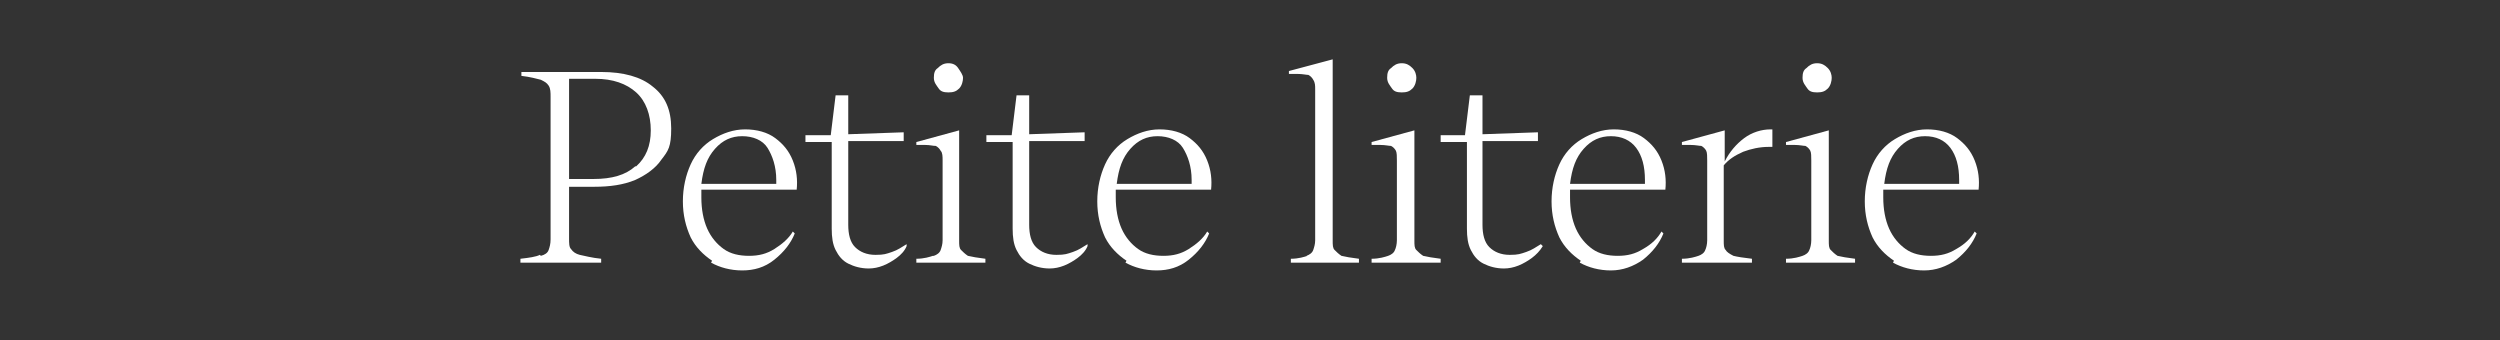
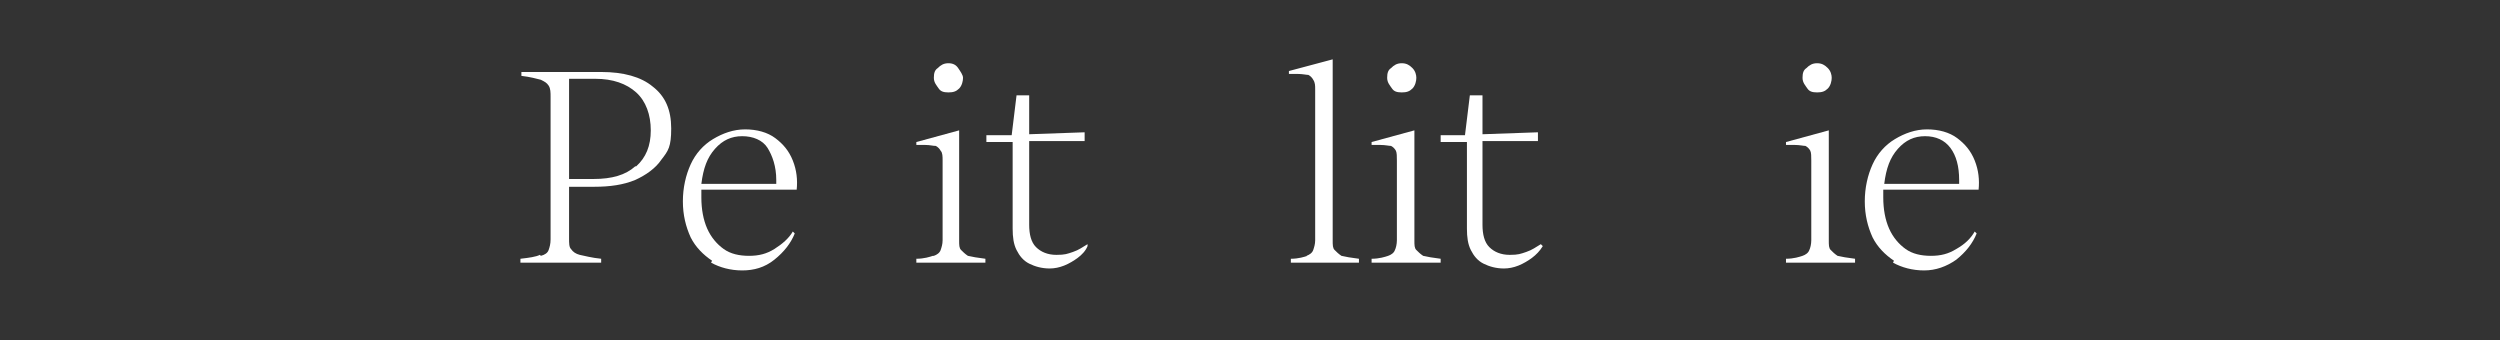
<svg xmlns="http://www.w3.org/2000/svg" id="Calque_1" version="1.1" viewBox="0 0 257 35">
  <rect x="0" y="0" width="257" height="35" fill="#333333" stroke="none" />
  <defs>
    <style>
      .st0 {
        isolation: isolate;
      }

      .st1 {
        fill: #fff;
      }
    </style>
  </defs>
  <g id="Petite_literie" class="st0">
    <g class="st0">
      <path class="st1" d="M55.6,26.3c.4-.1.7-.3.8-.6s.2-.6.2-1.1v-14.6c0-.5,0-.9-.2-1.2s-.4-.4-.8-.6c-.4-.1-1.1-.3-2-.4v-.4h8.2c2.3,0,4.1.5,5.3,1.5,1.3,1,1.9,2.4,1.9,4.3s-.3,2.3-1,3.2c-.6.9-1.6,1.6-2.7,2.1-1.2.5-2.6.7-4.2.7h-2.6v5.3c0,.5,0,.9.2,1.1.2.3.5.5.9.6.5.1,1.2.3,2.2.4v.4h-8.3v-.4c.9-.1,1.6-.2,2-.4ZM65.4,17.1c1-.9,1.5-2.1,1.5-3.7s-.5-3-1.5-3.9c-1-.9-2.4-1.4-4.2-1.4h-2.7v10.3h2.5c1.9,0,3.3-.4,4.3-1.3Z" />
      <path class="st1" d="M73.2,26.8c-.9-.6-1.7-1.4-2.2-2.4-.5-1.1-.8-2.3-.8-3.7s.3-2.7.8-3.8c.5-1.1,1.3-2,2.3-2.6,1-.6,2.1-1,3.3-1s2.3.3,3.1.9c.8.6,1.4,1.3,1.8,2.3.4,1,.5,2,.4,3h-9.8c0,.1,0,.3,0,.4,0,0,0,.2,0,.4,0,1.2.2,2.3.6,3.2s1,1.6,1.7,2.1,1.6.7,2.6.7,1.8-.2,2.6-.7c.8-.5,1.5-1.1,1.9-1.8l.2.2c-.4,1-1.1,1.9-2.1,2.7s-2.1,1.1-3.3,1.1-2.3-.3-3.2-.8ZM79.8,18.6s0,0,0-.1c0-1.4-.4-2.5-.9-3.3s-1.5-1.2-2.6-1.2-2,.4-2.8,1.3c-.8.9-1.2,2-1.4,3.6h7.7c0,0,0-.1,0-.1Z" />
-       <path class="st1" d="M82.9,13.9h2.5s.5-4.1.5-4.1h1.3v4l5.7-.2v.9c0,0-5.7,0-5.7,0v8.6c0,1,.2,1.8.7,2.3.5.5,1.2.8,2.1.8s1.1-.1,1.7-.3,1-.5,1.5-.8v.2c-.2.5-.6.9-1,1.2-.4.3-.9.6-1.4.8s-1,.3-1.5.3c-.8,0-1.5-.2-2.1-.5-.6-.3-1-.8-1.3-1.4-.3-.6-.4-1.3-.4-2.2v-8.9h-2.7s0-.7,0-.7Z" />
      <path class="st1" d="M96,26.3c.3-.1.6-.3.7-.6s.2-.6.2-1v-8.2c0-.4,0-.8-.2-1-.1-.2-.3-.4-.5-.5-.3,0-.6-.1-1.1-.1h-.9v-.3l4.4-1.2v11.3c0,.5,0,.8.2,1s.4.4.7.6c.4.1,1,.2,1.8.3v.4h-7.1v-.4c.8,0,1.4-.2,1.7-.3ZM96.4,7c.3-.3.6-.5,1.1-.5s.8.2,1,.5.5.7.5,1-.1.8-.4,1.1c-.3.3-.6.4-1.1.4s-.8-.1-1-.4-.5-.6-.5-1.1.1-.8.4-1Z" />
      <path class="st1" d="M101.5,13.9h2.5s.5-4.1.5-4.1h1.3v4l5.7-.2v.9c0,0-5.7,0-5.7,0v8.6c0,1,.2,1.8.7,2.3.5.5,1.2.8,2.1.8s1.1-.1,1.7-.3,1-.5,1.5-.8v.2c-.2.5-.6.9-1,1.2-.4.3-.9.6-1.4.8s-1,.3-1.5.3c-.8,0-1.5-.2-2.1-.5-.6-.3-1-.8-1.3-1.4-.3-.6-.4-1.3-.4-2.2v-8.9h-2.7s0-.7,0-.7Z" />
-       <path class="st1" d="M115.8,26.8c-.9-.6-1.7-1.4-2.2-2.4-.5-1.1-.8-2.3-.8-3.7s.3-2.7.8-3.8c.5-1.1,1.3-2,2.3-2.6,1-.6,2.1-1,3.3-1s2.3.3,3.1.9c.8.6,1.4,1.3,1.8,2.3.4,1,.5,2,.4,3h-9.8c0,.1,0,.3,0,.4,0,0,0,.2,0,.4,0,1.2.2,2.3.6,3.2s1,1.6,1.7,2.1,1.6.7,2.6.7,1.8-.2,2.6-.7c.8-.5,1.5-1.1,1.9-1.8l.2.2c-.4,1-1.1,1.9-2.1,2.7s-2.1,1.1-3.3,1.1-2.3-.3-3.2-.8ZM122.5,18.6s0,0,0-.1c0-1.4-.4-2.5-.9-3.3s-1.5-1.2-2.6-1.2-2,.4-2.8,1.3c-.8.9-1.2,2-1.4,3.6h7.7c0,0,0-.1,0-.1Z" />
      <path class="st1" d="M134.3,26.3c.3-.1.6-.3.7-.6s.2-.6.2-1v-15.5c0-.4,0-.7-.2-1-.1-.2-.3-.4-.5-.5-.2,0-.6-.1-1.1-.1h-.9v-.3l4.5-1.2v18.6c0,.5,0,.8.2,1s.4.4.7.6c.4.1,1,.2,1.8.3v.4h-7v-.4c.8,0,1.4-.2,1.7-.3Z" />
      <path class="st1" d="M142.7,26.3c.3-.1.6-.3.7-.6.1-.2.2-.6.2-1v-8.2c0-.4,0-.8-.1-1-.1-.2-.3-.4-.5-.5-.2,0-.6-.1-1.1-.1h-.9v-.3l4.4-1.2v11.3c0,.5,0,.8.2,1s.4.4.7.6c.4.1,1,.2,1.8.3v.4h-7.1v-.4c.8,0,1.4-.2,1.7-.3ZM143,7c.3-.3.6-.5,1.1-.5s.8.2,1.1.5c.3.3.4.7.4,1s-.1.8-.4,1.1-.6.4-1.1.4-.8-.1-1-.4-.5-.6-.5-1.1.1-.8.4-1Z" />
      <path class="st1" d="M148.1,13.9h2.5s.5-4.1.5-4.1h1.3v4l5.7-.2v.9c0,0-5.7,0-5.7,0v8.6c0,1,.2,1.8.7,2.3.5.5,1.2.8,2.1.8s1.1-.1,1.7-.3,1-.5,1.5-.8l.2.2c-.3.5-.7.9-1.1,1.2-.4.3-.9.6-1.4.8-.5.2-1,.3-1.5.3-.8,0-1.5-.2-2.1-.5-.6-.3-1-.8-1.3-1.4-.3-.6-.4-1.3-.4-2.2v-8.9h-2.7s0-.7,0-.7Z" />
-       <path class="st1" d="M162.5,26.8c-.9-.6-1.7-1.4-2.2-2.4-.5-1.1-.8-2.3-.8-3.7s.3-2.7.8-3.8c.5-1.1,1.3-2,2.3-2.6,1-.6,2.1-1,3.3-1s2.3.3,3.1.9c.8.6,1.4,1.3,1.8,2.3.4,1,.5,2,.4,3h-9.8c0,.1,0,.3,0,.4s0,.2,0,.4c0,1.2.2,2.3.6,3.2.4.9,1,1.6,1.7,2.1s1.6.7,2.6.7,1.8-.2,2.6-.7c.9-.5,1.5-1.1,1.9-1.8l.2.2c-.4,1-1.1,1.9-2.1,2.7-1,.7-2.1,1.1-3.3,1.1s-2.3-.3-3.2-.8ZM169.1,18.6s0,0,0-.1c0-1.4-.3-2.5-.9-3.3s-1.5-1.2-2.6-1.2-2,.4-2.8,1.3c-.8.9-1.2,2-1.4,3.6h7.7c0,0,0-.1,0-.1Z" />
-       <path class="st1" d="M174.6,26.3c.3-.1.6-.3.7-.6.1-.2.2-.6.2-1v-8.2c0-.4,0-.8-.1-1-.1-.2-.3-.4-.5-.5-.2,0-.6-.1-1.1-.1h-.9v-.3l4.4-1.2v3.2h0c.5-1,1.2-1.8,2-2.4s1.8-.9,2.7-.9.2,0,.2,0v1.8c0,0-.1,0-.2,0,0,0-.1,0-.2,0-.9,0-1.8.2-2.6.5-.9.4-1.5.8-2,1.4v7.7c0,.5,0,.8.2,1,.1.2.4.4.8.6.4.1,1,.2,1.9.3v.4h-7.2v-.4c.8,0,1.4-.2,1.7-.3Z" />
      <path class="st1" d="M185.3,26.3c.3-.1.6-.3.7-.6.1-.2.2-.6.2-1v-8.2c0-.4,0-.8-.1-1-.1-.2-.3-.4-.5-.5-.2,0-.6-.1-1.1-.1h-.9v-.3l4.4-1.2v11.3c0,.5,0,.8.2,1s.4.4.7.6c.4.1,1,.2,1.8.3v.4h-7.1v-.4c.8,0,1.4-.2,1.7-.3ZM185.7,7c.3-.3.6-.5,1.1-.5s.8.2,1.1.5c.3.3.4.7.4,1s-.1.8-.4,1.1-.6.4-1.1.4-.8-.1-1-.4-.5-.6-.5-1.1.1-.8.4-1Z" />
      <path class="st1" d="M194.7,26.8c-.9-.6-1.7-1.4-2.2-2.4-.5-1.1-.8-2.3-.8-3.7s.3-2.7.8-3.8c.5-1.1,1.3-2,2.3-2.6,1-.6,2.1-1,3.3-1s2.3.3,3.1.9c.8.6,1.4,1.3,1.8,2.3.4,1,.5,2,.4,3h-9.8c0,.1,0,.3,0,.4s0,.2,0,.4c0,1.2.2,2.3.6,3.2.4.9,1,1.6,1.7,2.1s1.6.7,2.6.7,1.8-.2,2.6-.7c.9-.5,1.5-1.1,1.9-1.8l.2.2c-.4,1-1.1,1.9-2.1,2.7-1,.7-2.1,1.1-3.3,1.1s-2.3-.3-3.2-.8ZM201.4,18.6s0,0,0-.1c0-1.4-.3-2.5-.9-3.3s-1.5-1.2-2.6-1.2-2,.4-2.8,1.3c-.8.9-1.2,2-1.4,3.6h7.7c0,0,0-.1,0-.1Z" />
    </g>
  </g>
</svg>